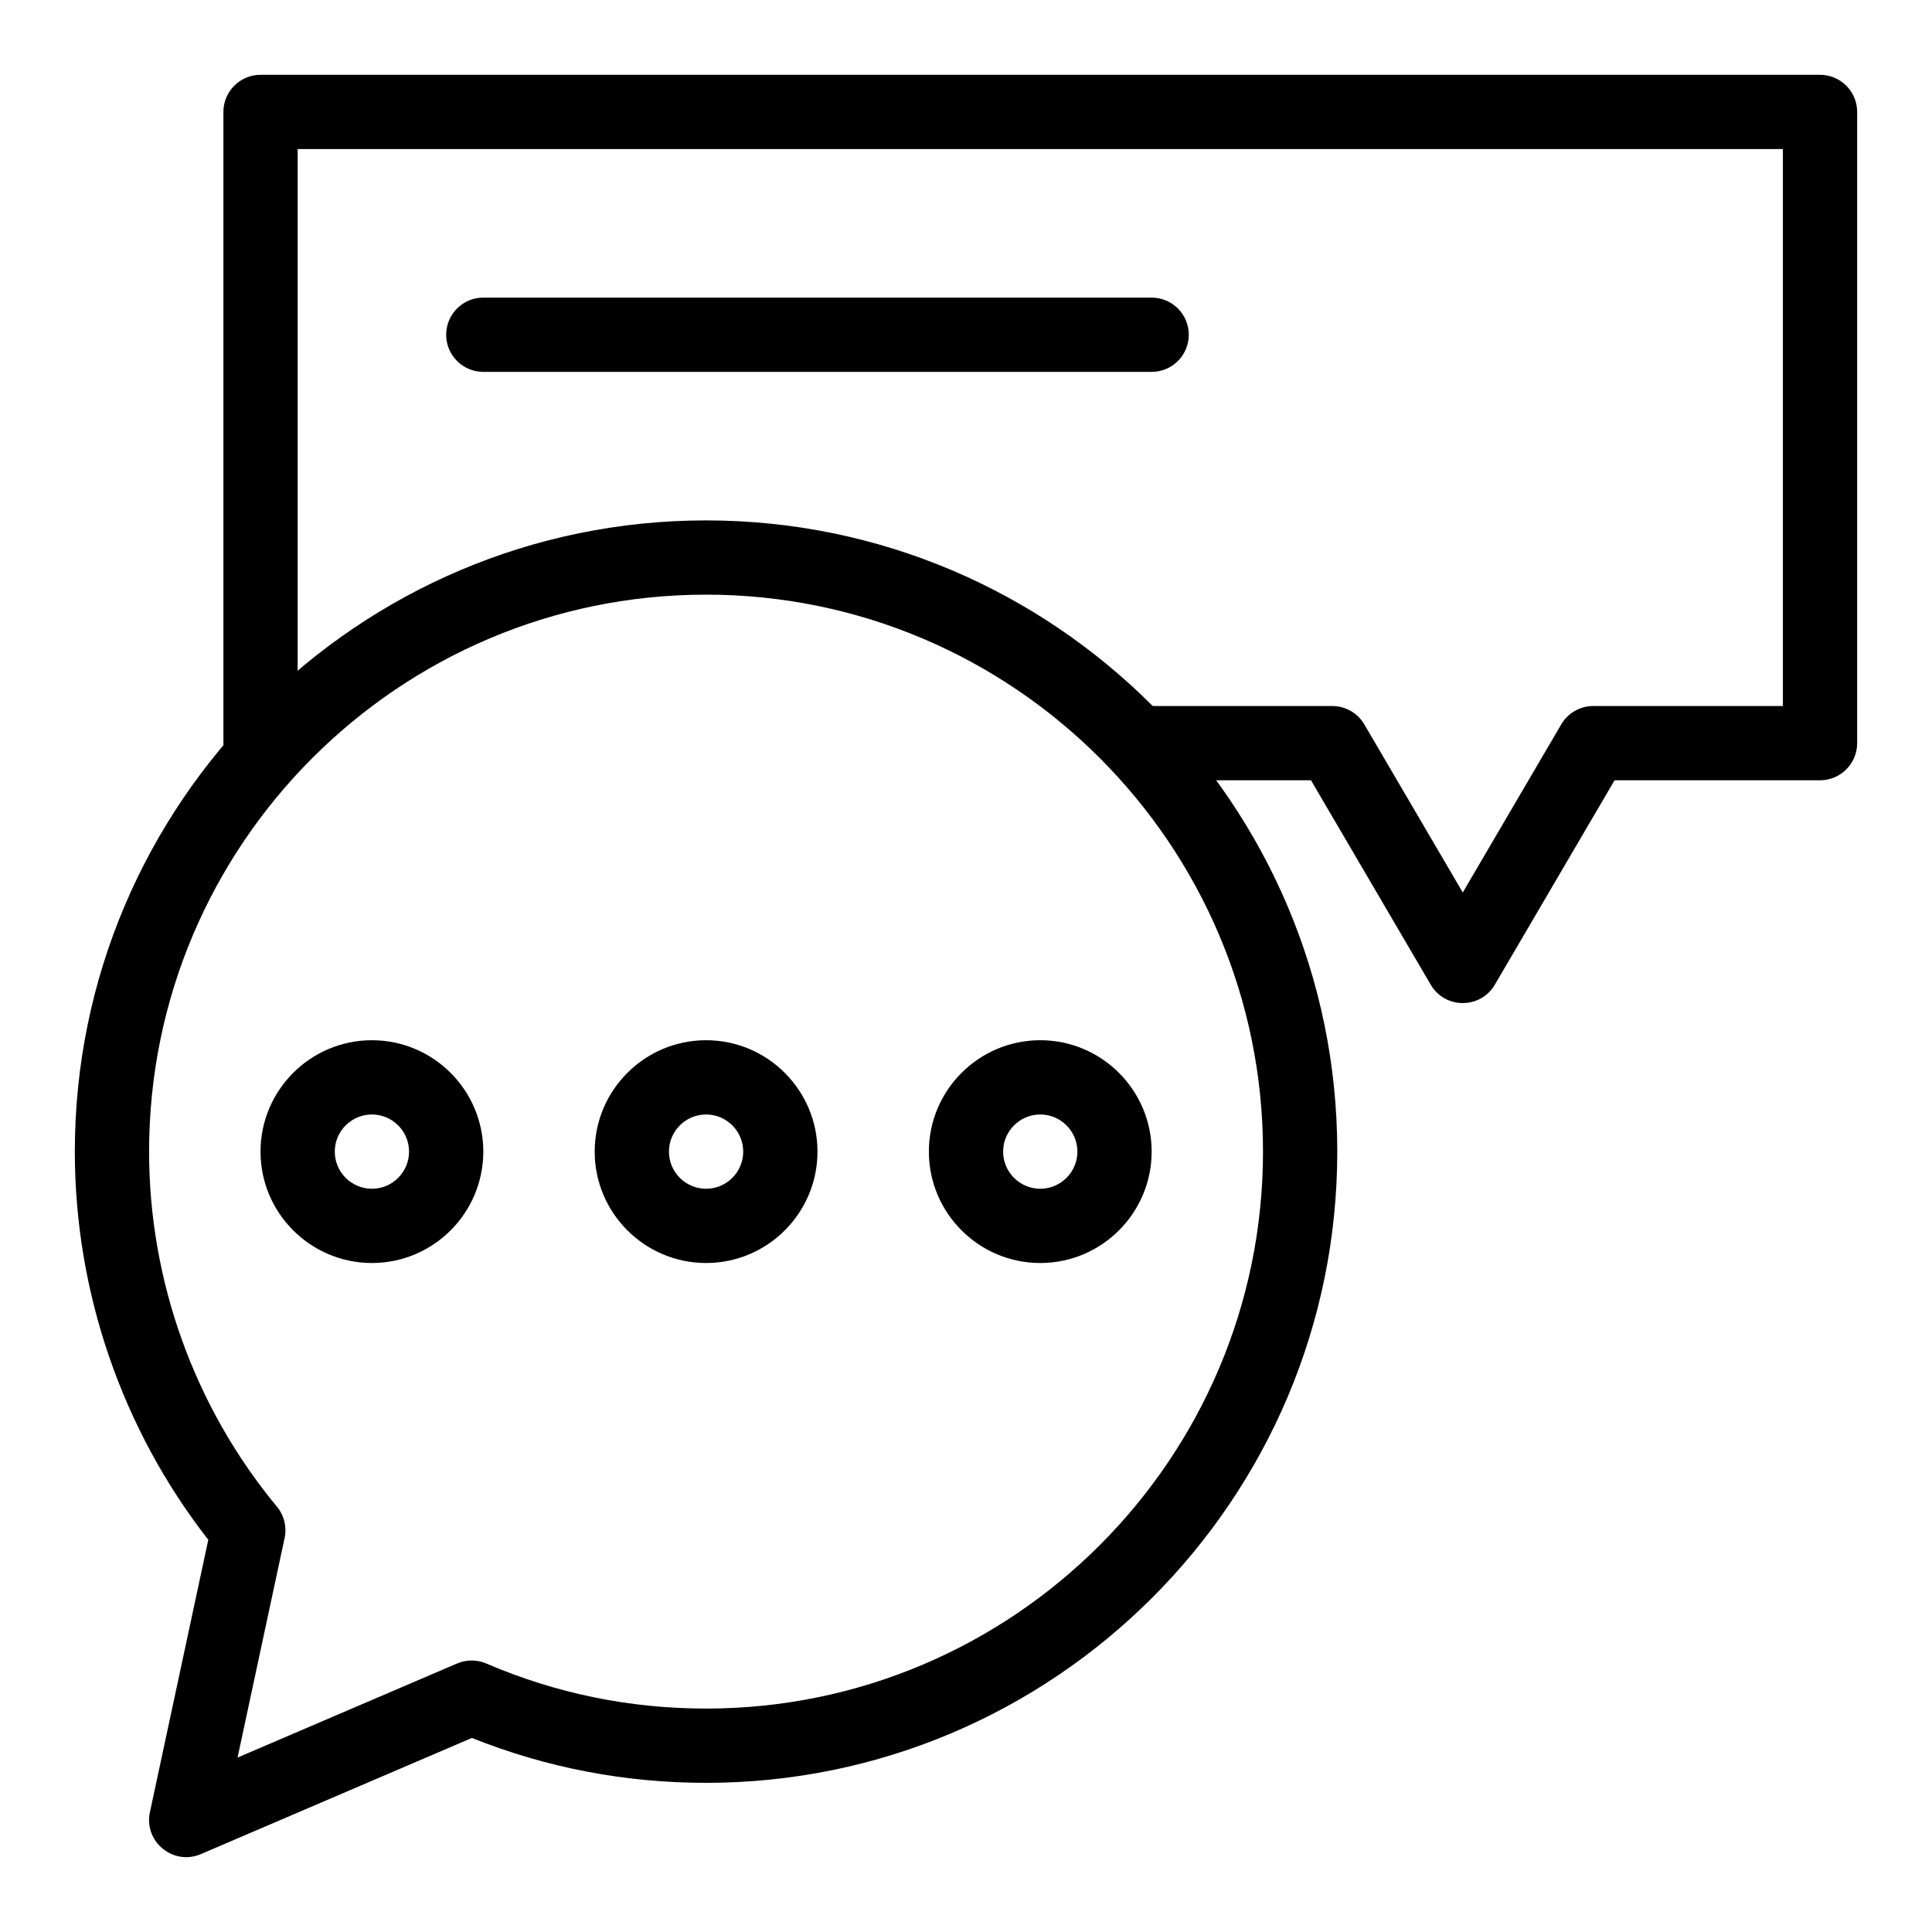
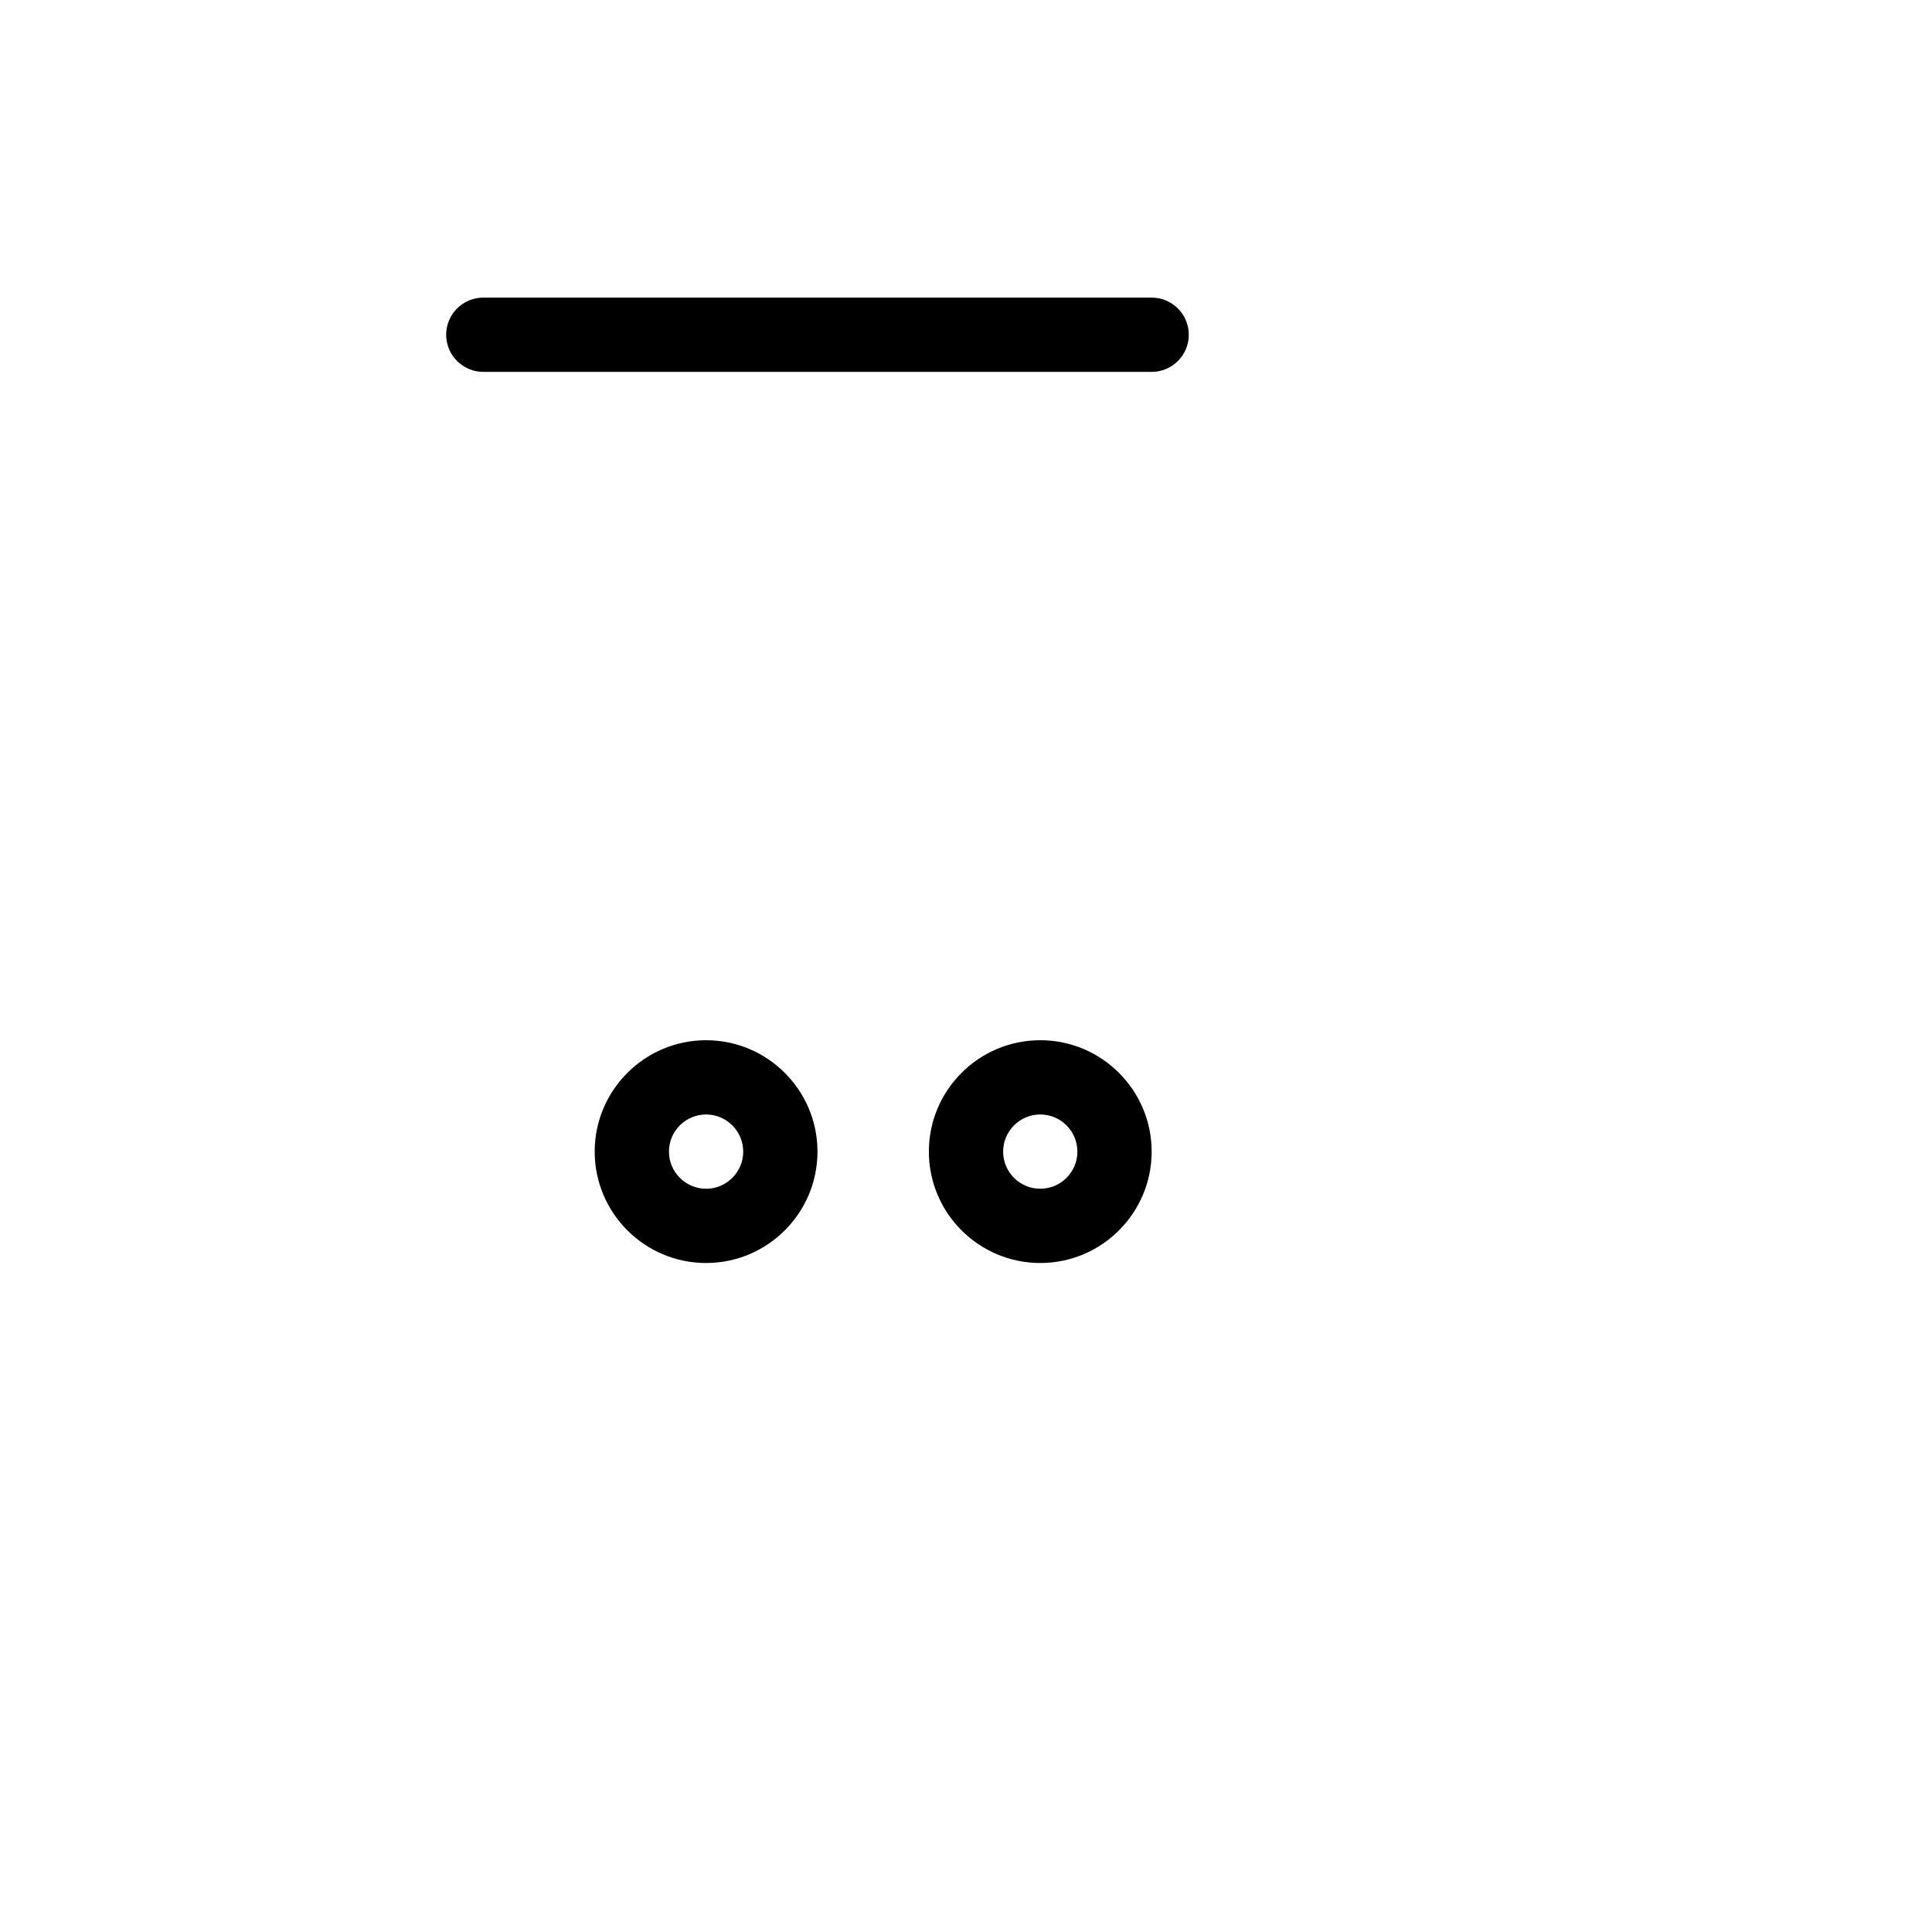
<svg xmlns="http://www.w3.org/2000/svg" fill="#000000" width="800px" height="800px" version="1.1" viewBox="144 144 512 512">
  <g>
    <path d="m331.12 478.71c-16.277 0-29.52-13.242-29.52-29.52s13.242-29.52 29.52-29.52c16.277 0 29.52 13.242 29.52 29.52s-13.242 29.52-29.52 29.52zm0-39.359c-5.426 0-9.84 4.414-9.84 9.84 0 5.426 4.414 9.84 9.84 9.84 5.426 0 9.84-4.414 9.84-9.84 0-5.426-4.414-9.84-9.84-9.84z" />
    <path d="m419.68 478.71c-16.277 0-29.52-13.242-29.52-29.52s13.242-29.52 29.52-29.52c16.277 0 29.52 13.242 29.52 29.52s-13.242 29.52-29.52 29.52zm0-39.359c-5.426 0-9.84 4.414-9.84 9.84 0 5.426 4.414 9.84 9.84 9.84 5.426 0 9.84-4.414 9.84-9.84 0-5.426-4.414-9.84-9.84-9.84z" />
-     <path d="m242.56 478.71c-16.277 0-29.52-13.242-29.52-29.52s13.242-29.52 29.52-29.52 29.52 13.242 29.52 29.52-13.242 29.52-29.52 29.52zm0-39.359c-5.426 0-9.84 4.414-9.84 9.84 0 5.426 4.414 9.84 9.84 9.84 5.426 0 9.84-4.414 9.84-9.84 0-5.426-4.414-9.84-9.84-9.84z" />
-     <path d="m523.16 404.96-31.734-54.176h-45.98c-5.434 0-9.84-4.406-9.84-9.84 0-5.434 4.406-9.84 9.84-9.84h51.617c3.492 0 6.727 1.852 8.492 4.867l26.094 44.547 26.094-44.547c1.766-3.016 4.996-4.867 8.492-4.867h50.25v-147.6h-393.6v157.44c0 5.434-4.406 9.84-9.84 9.84-5.434 0-9.84-4.406-9.84-9.84v-167.28c0-5.434 4.406-9.84 9.84-9.84h413.28c5.434 0 9.84 4.406 9.84 9.84v167.28c0 5.434-4.406 9.84-9.84 9.84h-54.449l-31.734 54.172c-3.797 6.484-13.184 6.484-16.98 0.004z" />
-     <path d="m183.73 624.25 15.469-72.188c-22.84-29.273-35.367-65.613-35.367-102.87 0-92.238 75.043-167.28 167.28-167.28 92.238 0 167.28 75.043 167.28 167.28 0 92.238-75.043 167.28-167.28 167.28-21.465 0-42.316-4-62.055-11.898l-71.828 30.785c-7.328 3.137-15.168-3.316-13.5-11.109zm147.38-322.66c-81.387 0-147.6 66.215-147.6 147.6 0 34.297 12.027 67.711 33.867 94.078 1.922 2.32 2.676 5.391 2.043 8.34l-12.465 58.164 58.16-24.926c2.481-1.062 5.285-1.062 7.762 0.004 18.43 7.922 38.02 11.938 58.23 11.938 81.387 0 147.6-66.215 147.6-147.6 0.004-81.383-66.211-147.6-147.6-147.6z" />
    <path d="m449.2 242.55h-177.12c-5.434 0-9.84-4.406-9.84-9.84 0-5.434 4.406-9.84 9.84-9.84h177.12c5.434 0 9.84 4.406 9.84 9.84 0 5.434-4.406 9.84-9.84 9.84z" />
  </g>
</svg>